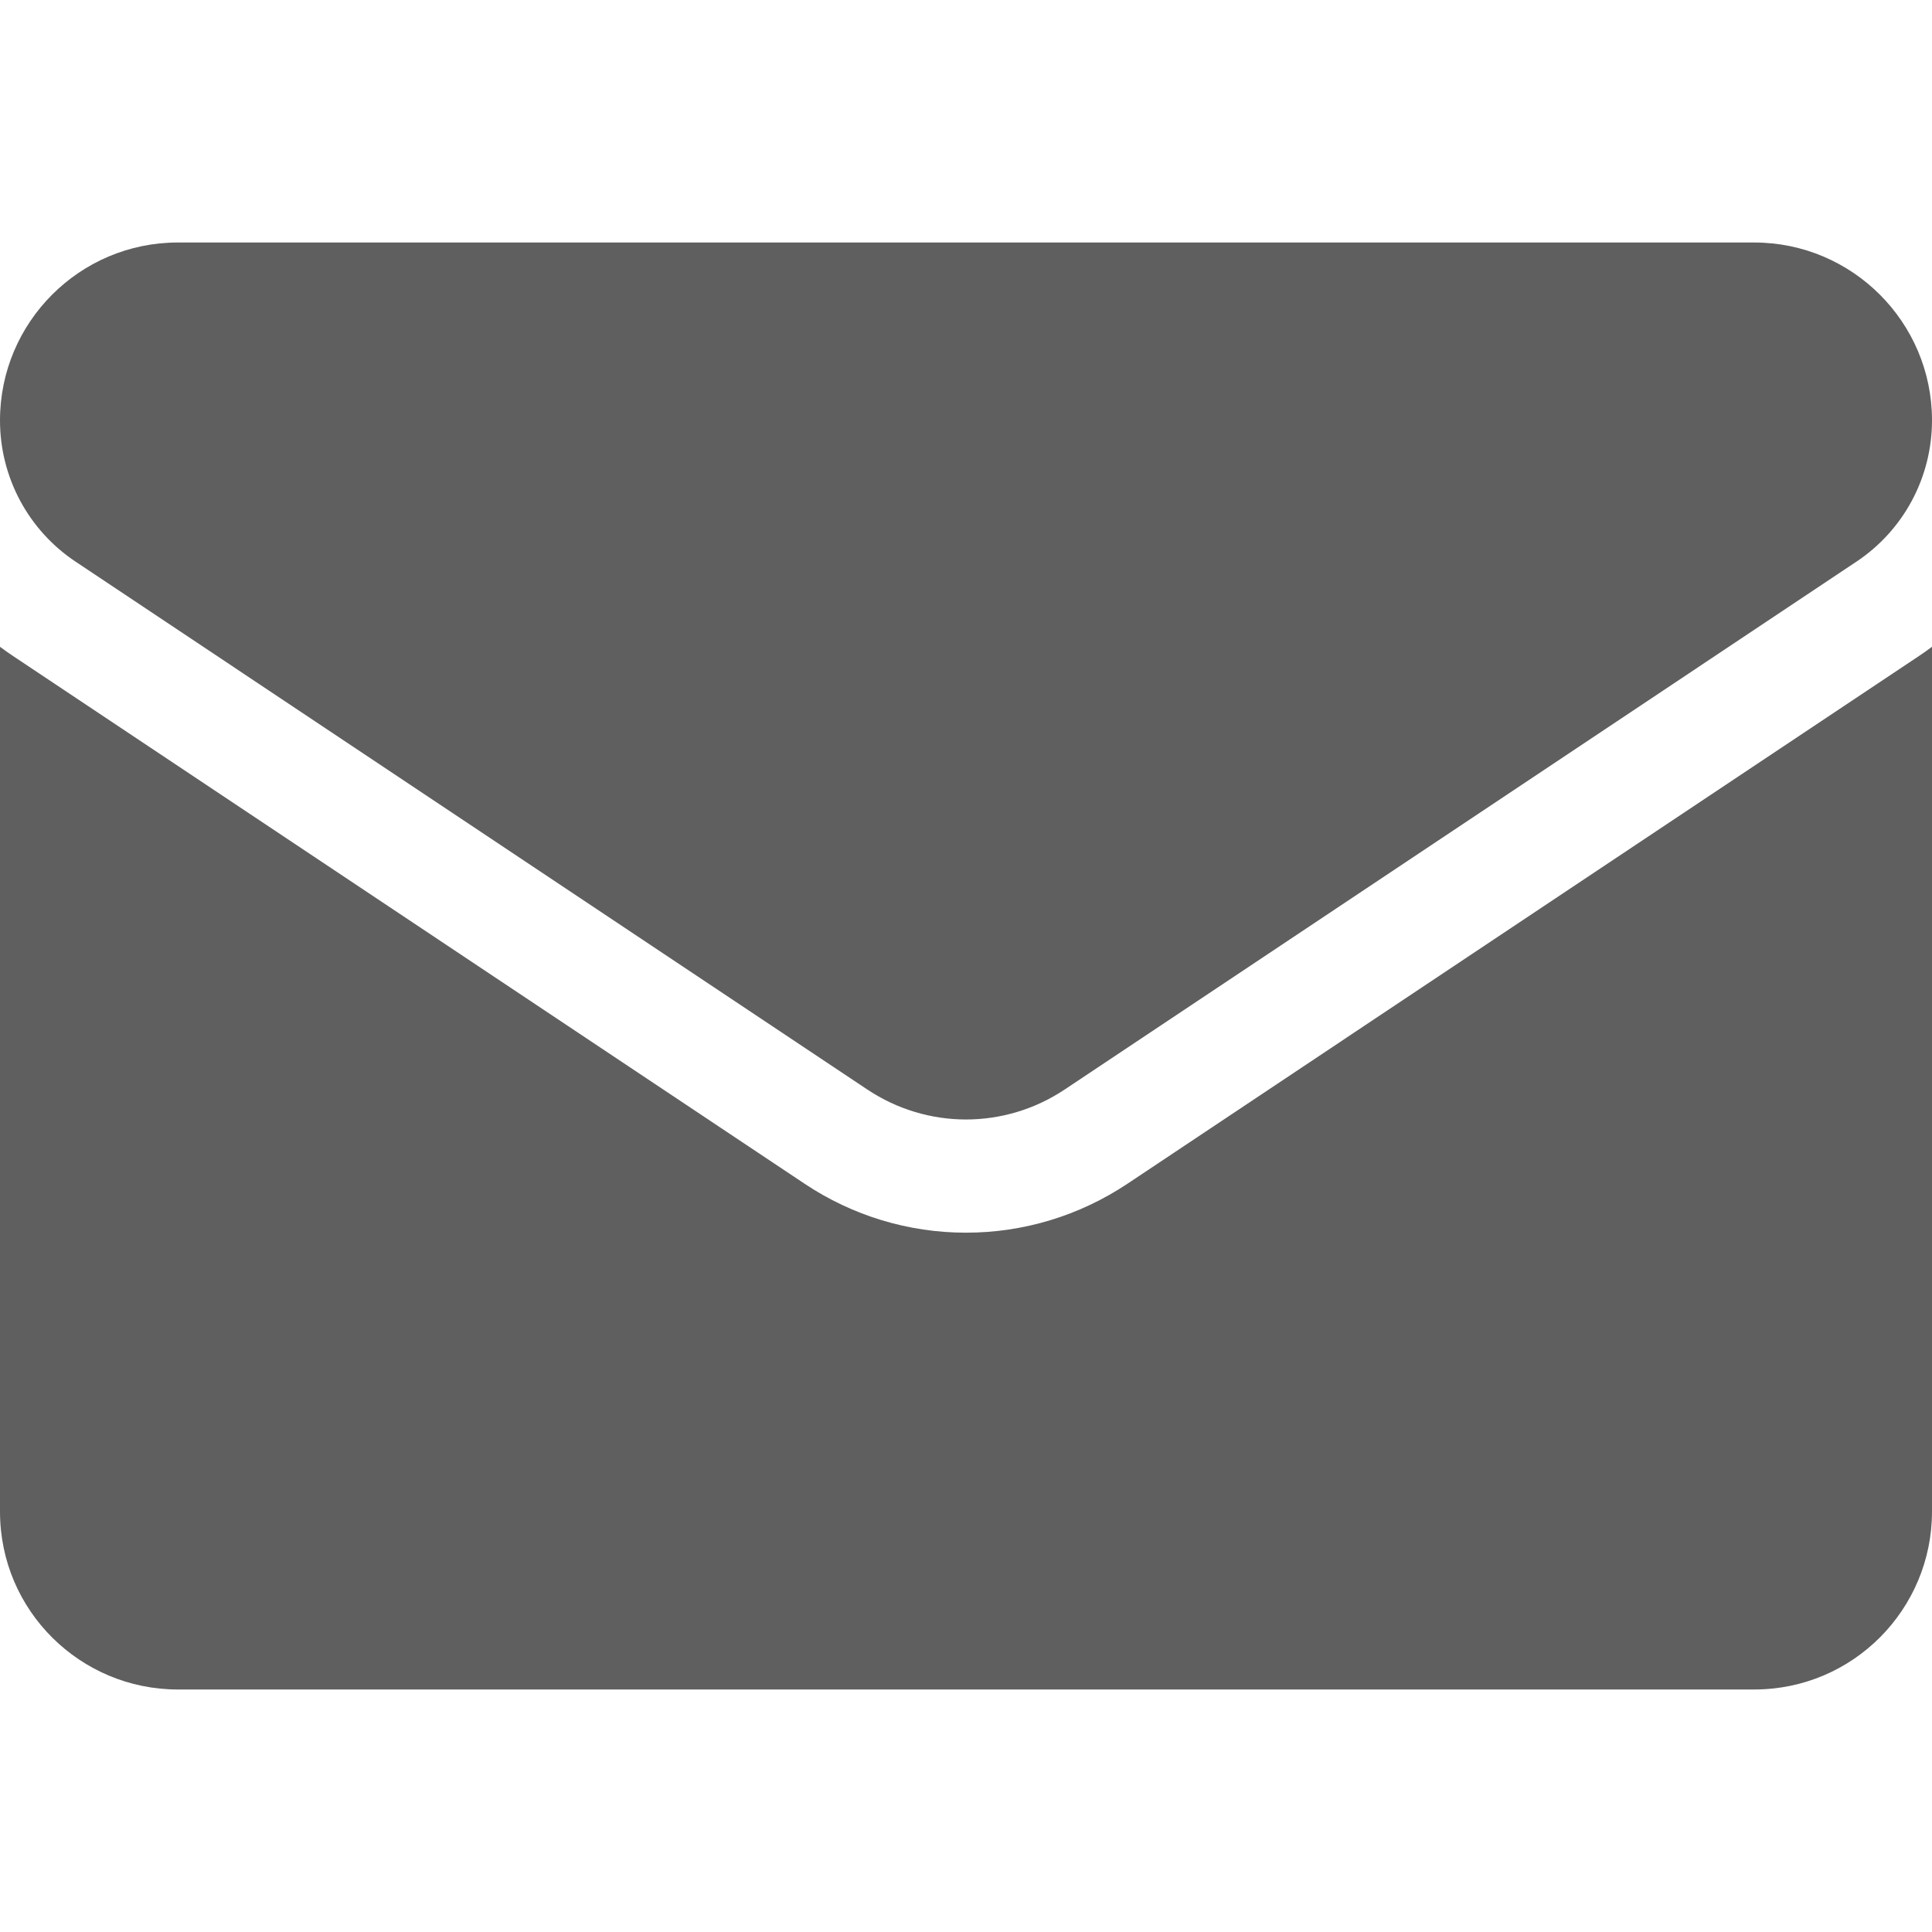
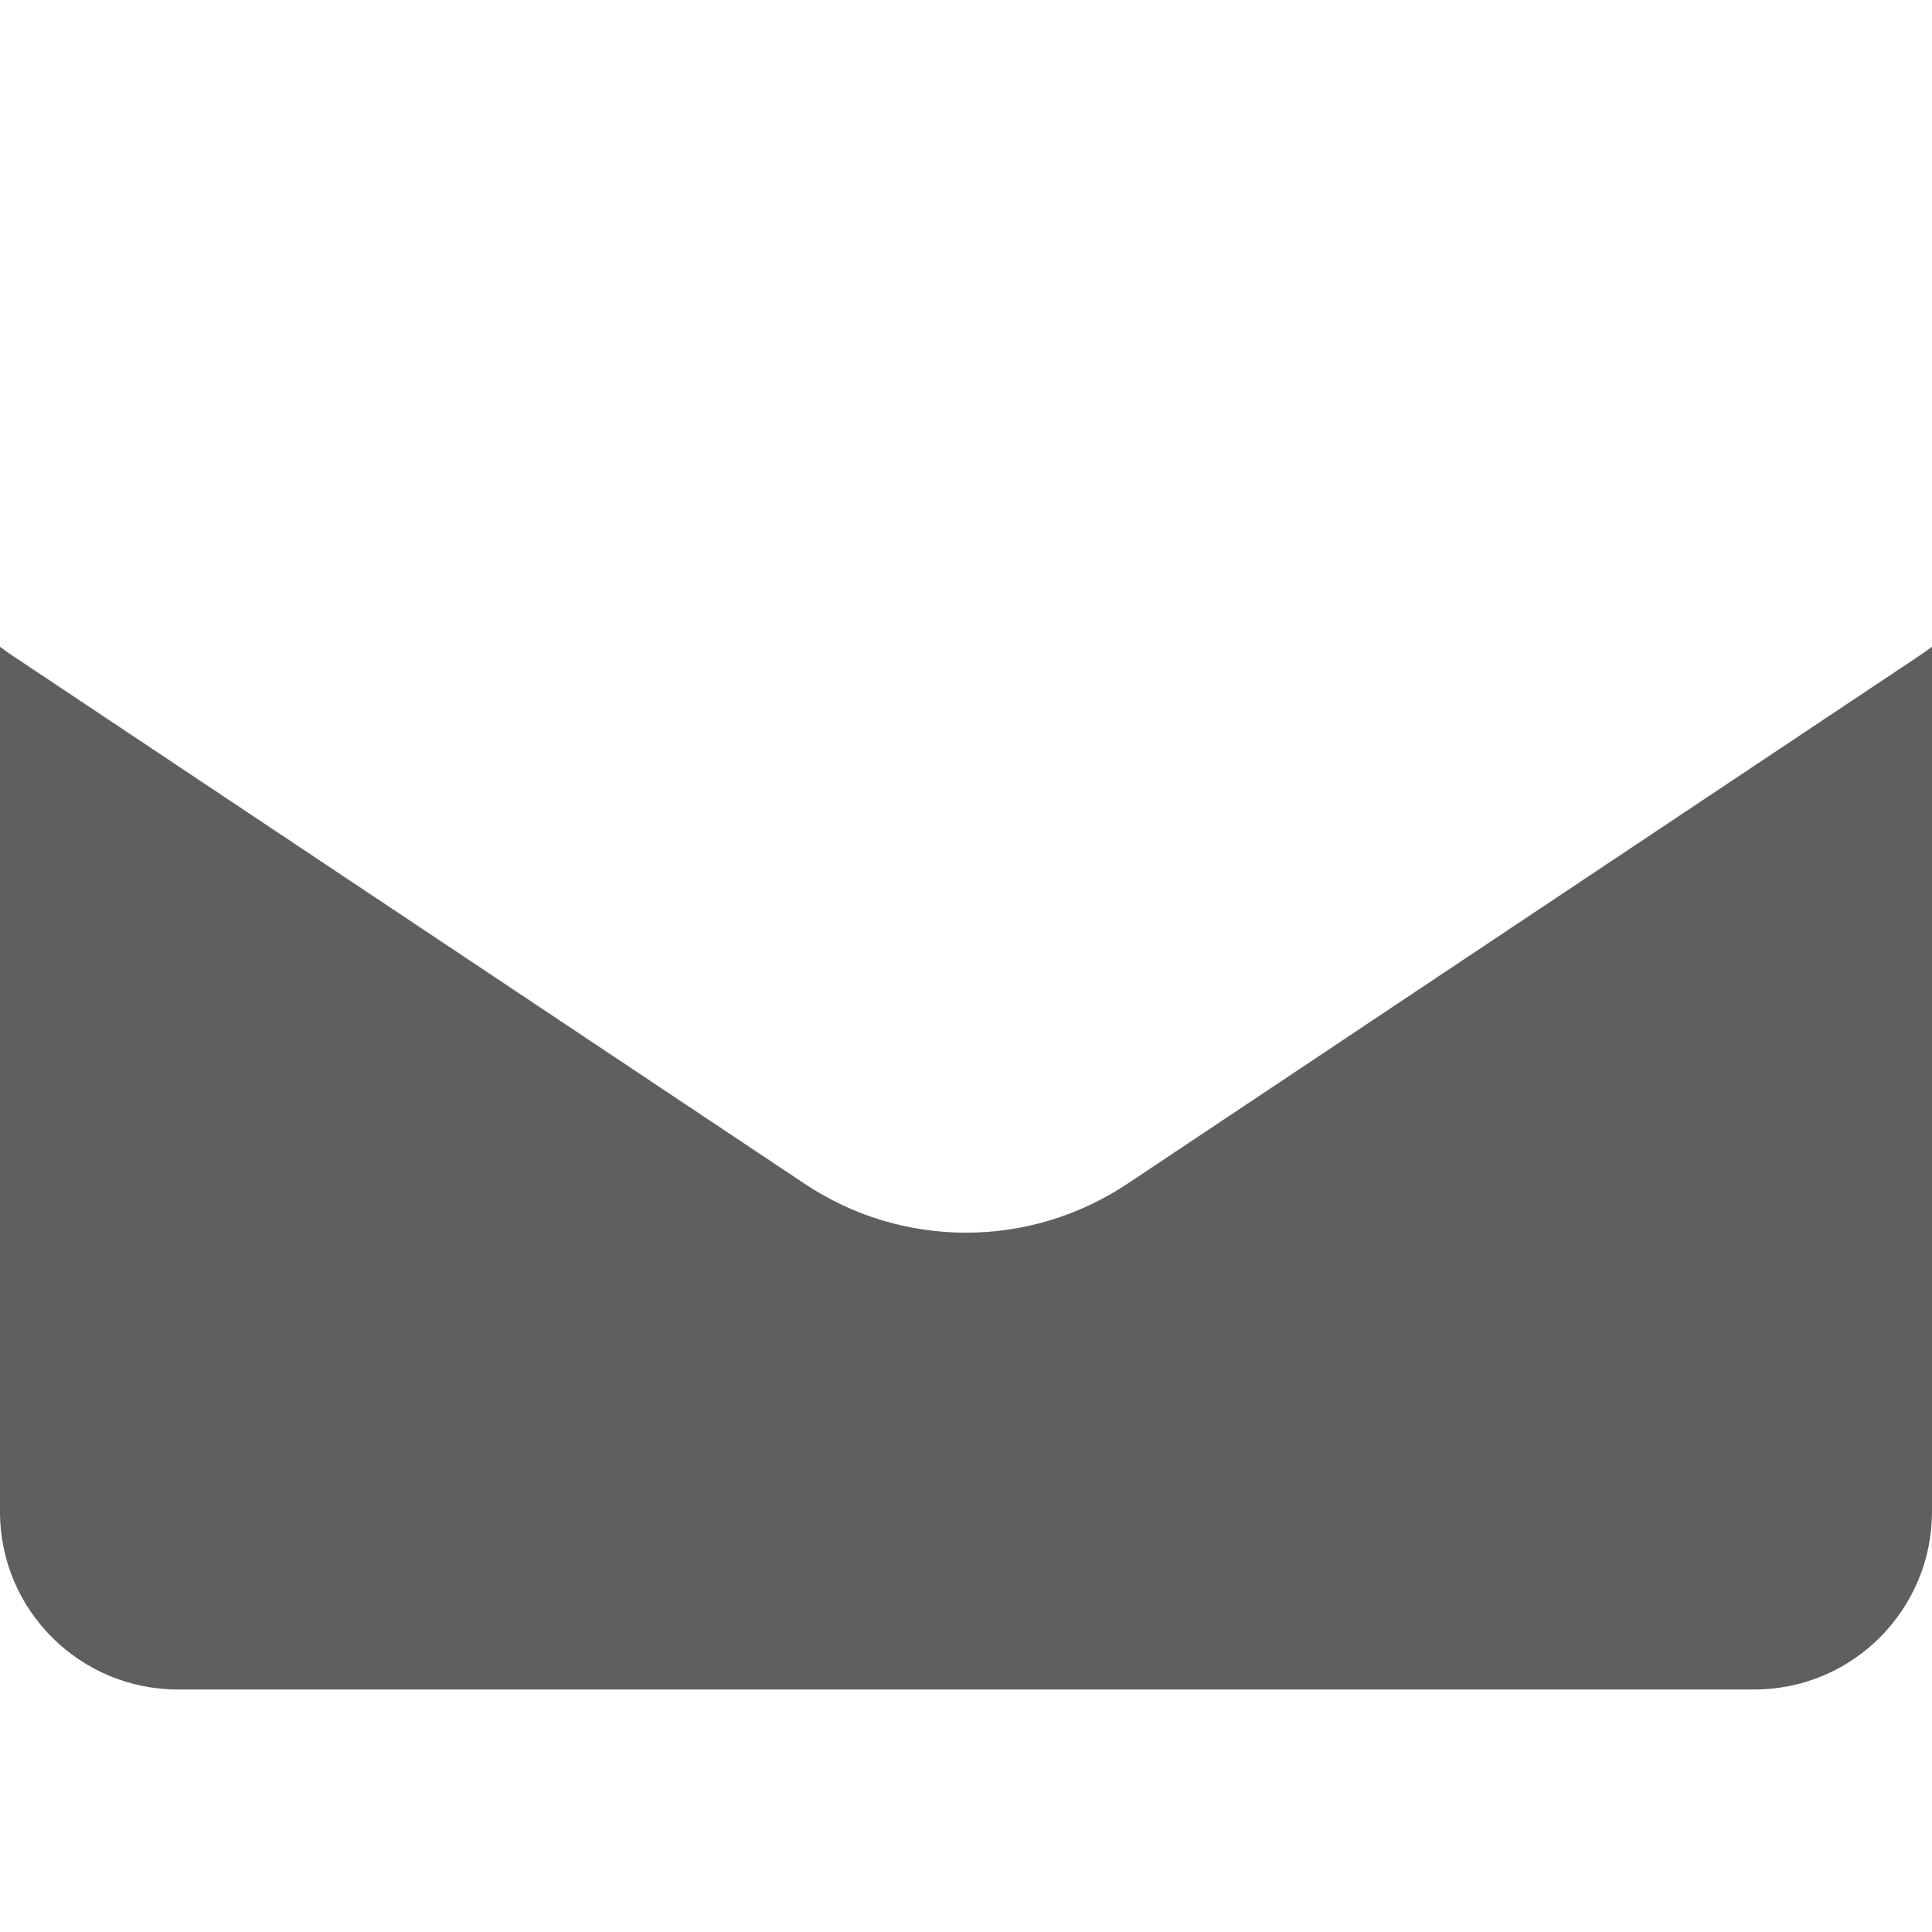
<svg xmlns="http://www.w3.org/2000/svg" width="90" height="90" viewBox="0 0 90 90" fill="none">
  <g clip-path="url(#clip0_1518_892)">
    <path d="M52.522 55.142C50.282 56.634 47.681 57.423 45 57.423C42.319 57.423 39.718 56.634 37.479 55.142L0.599 30.554C0.395 30.418 0.195 30.276 0 30.13V70.418C0 75.037 3.749 78.703 8.285 78.703H81.715C86.334 78.703 90 74.955 90 70.418V30.129C89.804 30.276 89.605 30.419 89.399 30.555L52.522 55.142Z" fill="#5F5F5F" />
-     <path d="M3.524 26.167L40.404 50.754C41.8 51.684 43.4 52.15 45 52.15C46.6 52.15 48.2 51.684 49.596 50.754L86.476 26.167C88.683 24.696 90 22.235 90 19.579C90 15.012 86.284 11.297 81.718 11.297H8.282C3.715 11.297 0 15.012 0 19.584C0 22.235 1.318 24.696 3.524 26.167Z" fill="#5F5F5F" />
  </g>
  <defs>
    <clipPath id="clip0_1518_892">
      <rect width="90" height="90" fill="white" />
    </clipPath>
  </defs>
</svg>